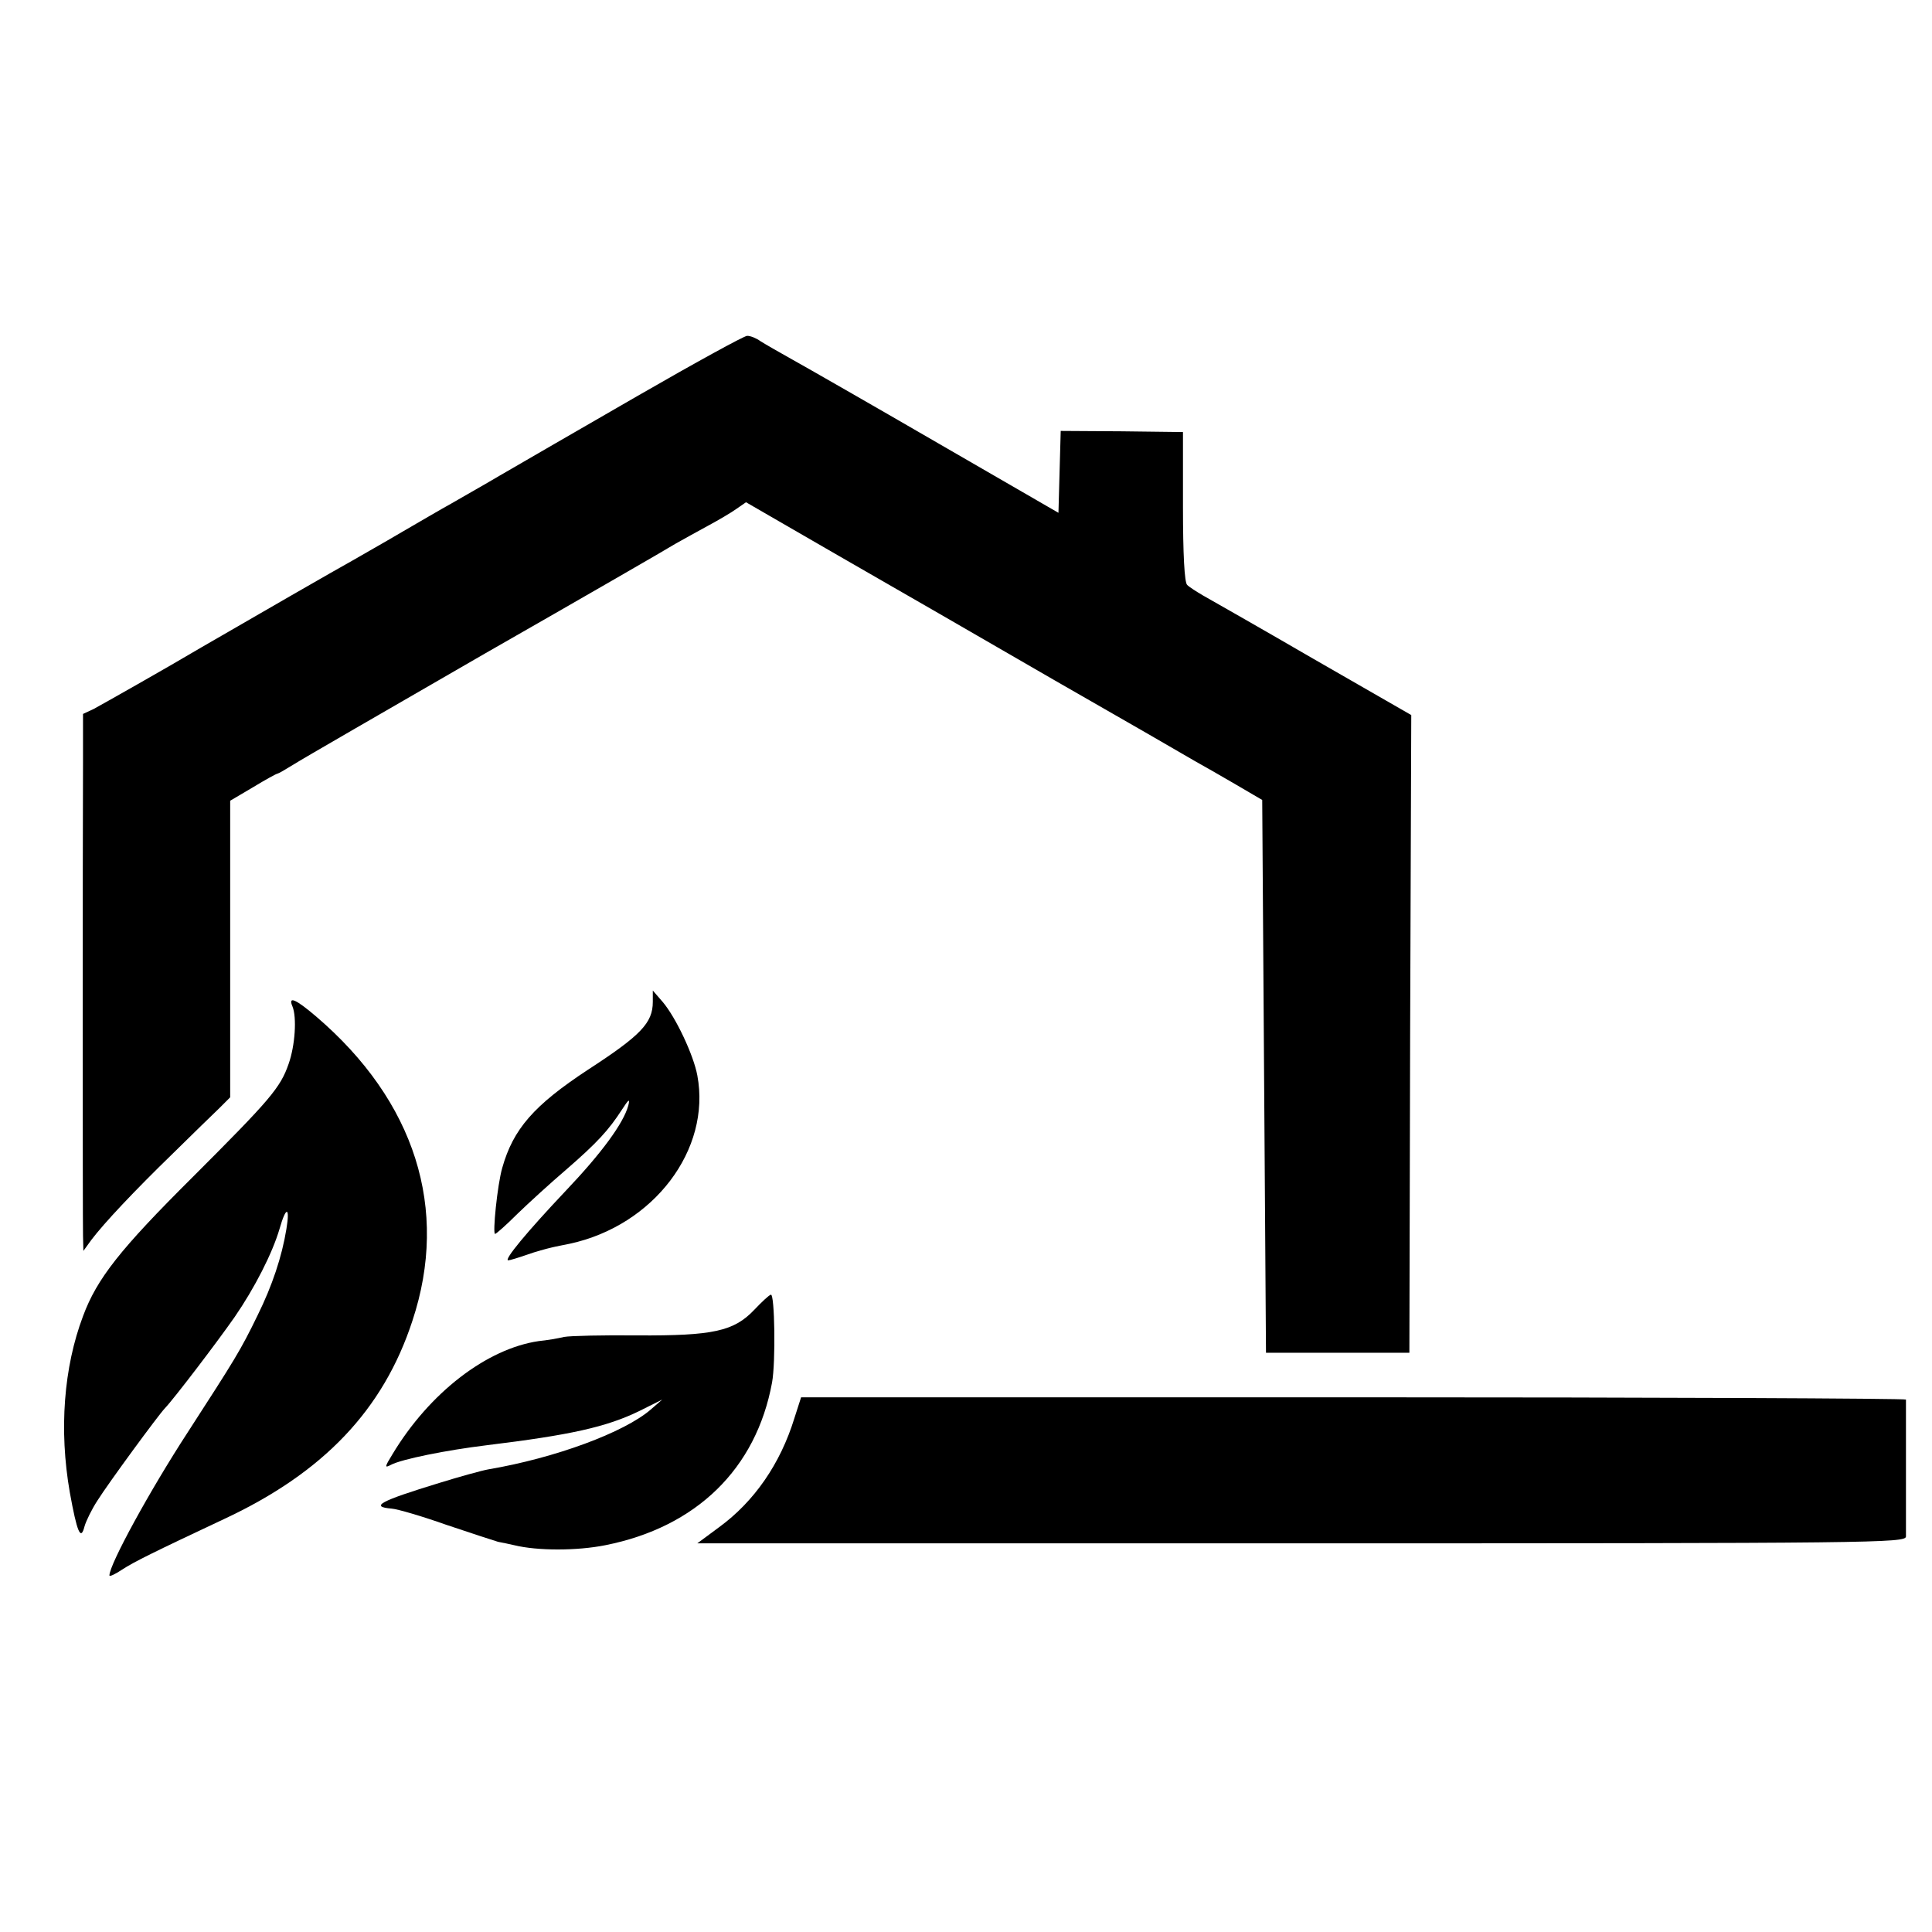
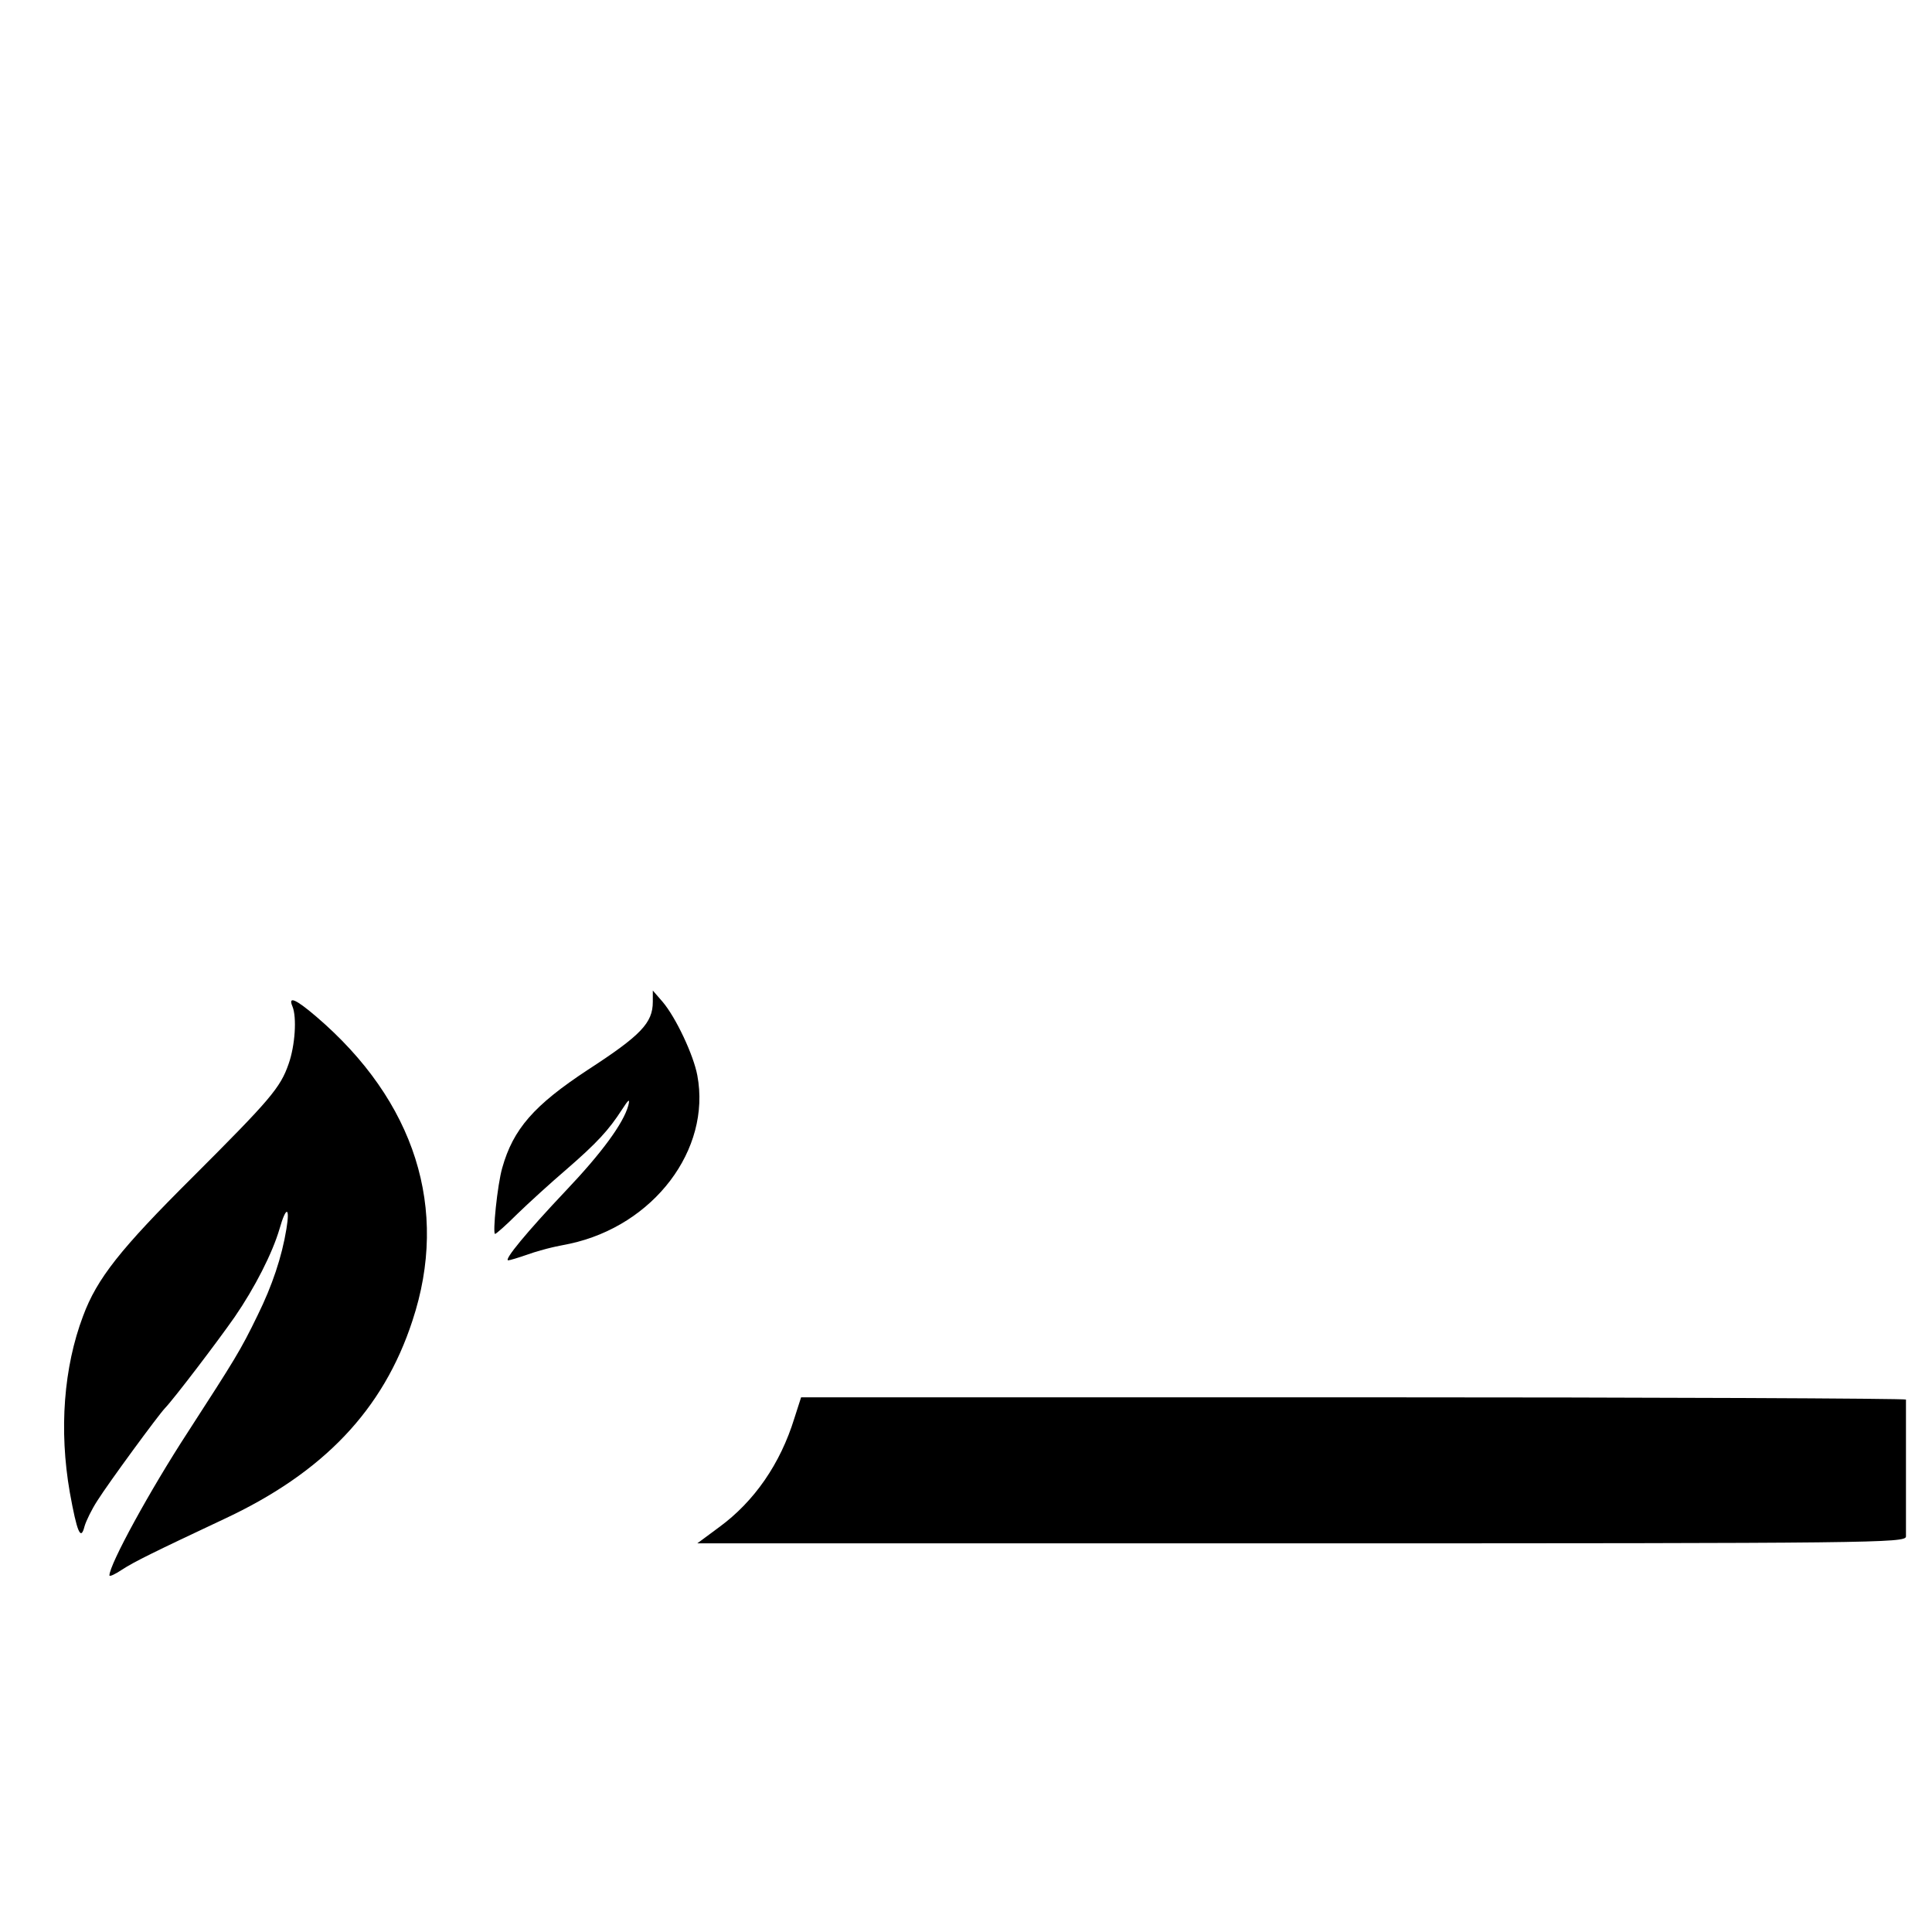
<svg xmlns="http://www.w3.org/2000/svg" version="1.0" width="512pt" height="512pt" viewBox="0 0 512 512" preserveAspectRatio="xMidYMid meet">
  <g transform="translate(0,512) scale(0.1,-0.1)" fill="#000000" stroke="none">
-     <path d="M1690 4071 c-151 -87 -315 -182 -365 -211 -49 -29 -108 -62 -130 -75 -22 -12 -80 -46 -130 -75 -49 -29 -108 -62 -130 -75 -33 -18 -278 -159 -402 -231 -91 -54 -261 -150 -285 -163 l-28 -13 0 -127 c-1 -216 -1 -1214 0 -1256 l1 -40 21 29 c34 45 114 130 217 230 51 50 106 104 122 119 l29 29 0 393 0 393 61 36 c33 20 62 36 65 36 2 0 21 11 42 24 20 13 249 145 507 294 259 148 486 279 505 291 19 11 58 32 85 47 28 15 62 35 76 45 l26 18 244 -141 c134 -77 393 -226 574 -331 182 -104 348 -200 370 -213 22 -12 72 -41 110 -63 l70 -41 5 -733 5 -732 190 0 190 0 2 845 3 845 -261 150 c-143 83 -275 158 -291 167 -17 10 -36 22 -42 28 -7 7 -11 80 -11 208 l0 197 -162 2 -162 1 -3 -108 -3 -109 -320 185 c-176 102 -349 201 -385 221 -36 20 -74 42 -85 49 -11 8 -26 14 -35 14 -8 0 -139 -72 -290 -159z" />
    <path d="M1730 2465 c0 -56 -32 -89 -172 -180 -143 -94 -198 -157 -227 -260 -13 -45 -26 -175 -19 -175 3 0 30 24 59 53 30 29 88 82 129 117 83 72 113 105 148 159 18 28 22 31 17 11 -13 -47 -70 -125 -165 -225 -104 -110 -166 -185 -153 -185 4 0 27 7 50 15 22 8 52 16 65 19 12 3 34 7 48 10 222 48 375 249 338 446 -10 54 -57 154 -92 195 l-26 30 0 -30z" />
    <path d="M775 2453 c12 -29 7 -104 -10 -152 -22 -64 -49 -95 -255 -301 -191 -190 -253 -268 -290 -368 -51 -135 -64 -301 -35 -467 19 -105 29 -130 39 -90 4 14 19 45 34 68 31 49 161 226 179 245 24 25 139 176 185 242 53 77 100 169 119 234 17 60 28 59 18 -1 -12 -74 -38 -151 -76 -228 -46 -95 -61 -118 -185 -310 -101 -155 -208 -351 -208 -380 0 -4 15 3 33 15 32 21 85 47 270 134 264 123 423 290 500 526 98 296 7 582 -255 806 -55 47 -75 55 -63 27z" />
-     <path d="M1999 1649 c-54 -57 -109 -69 -309 -68 -91 1 -179 -1 -195 -4 -17 -4 -46 -9 -67 -11 -138 -20 -290 -137 -388 -300 -21 -34 -21 -37 -4 -28 28 15 147 39 254 52 221 27 317 48 405 91 l60 30 -30 -26 c-70 -61 -254 -129 -431 -159 -17 -3 -75 -19 -130 -36 -157 -48 -185 -63 -126 -68 15 -1 80 -20 145 -43 65 -22 127 -42 137 -45 11 -2 30 -6 43 -9 61 -15 166 -15 241 0 242 48 400 203 442 431 10 55 7 235 -3 233 -5 -1 -24 -19 -44 -40z" />
    <path d="M2105 1361 c-37 -120 -106 -220 -199 -288 l-58 -43 1601 0 c1518 0 1601 1 1602 18 0 21 0 355 0 363 -1 3 -660 6 -1465 6 l-1463 0 -18 -56z" />
  </g>
</svg>